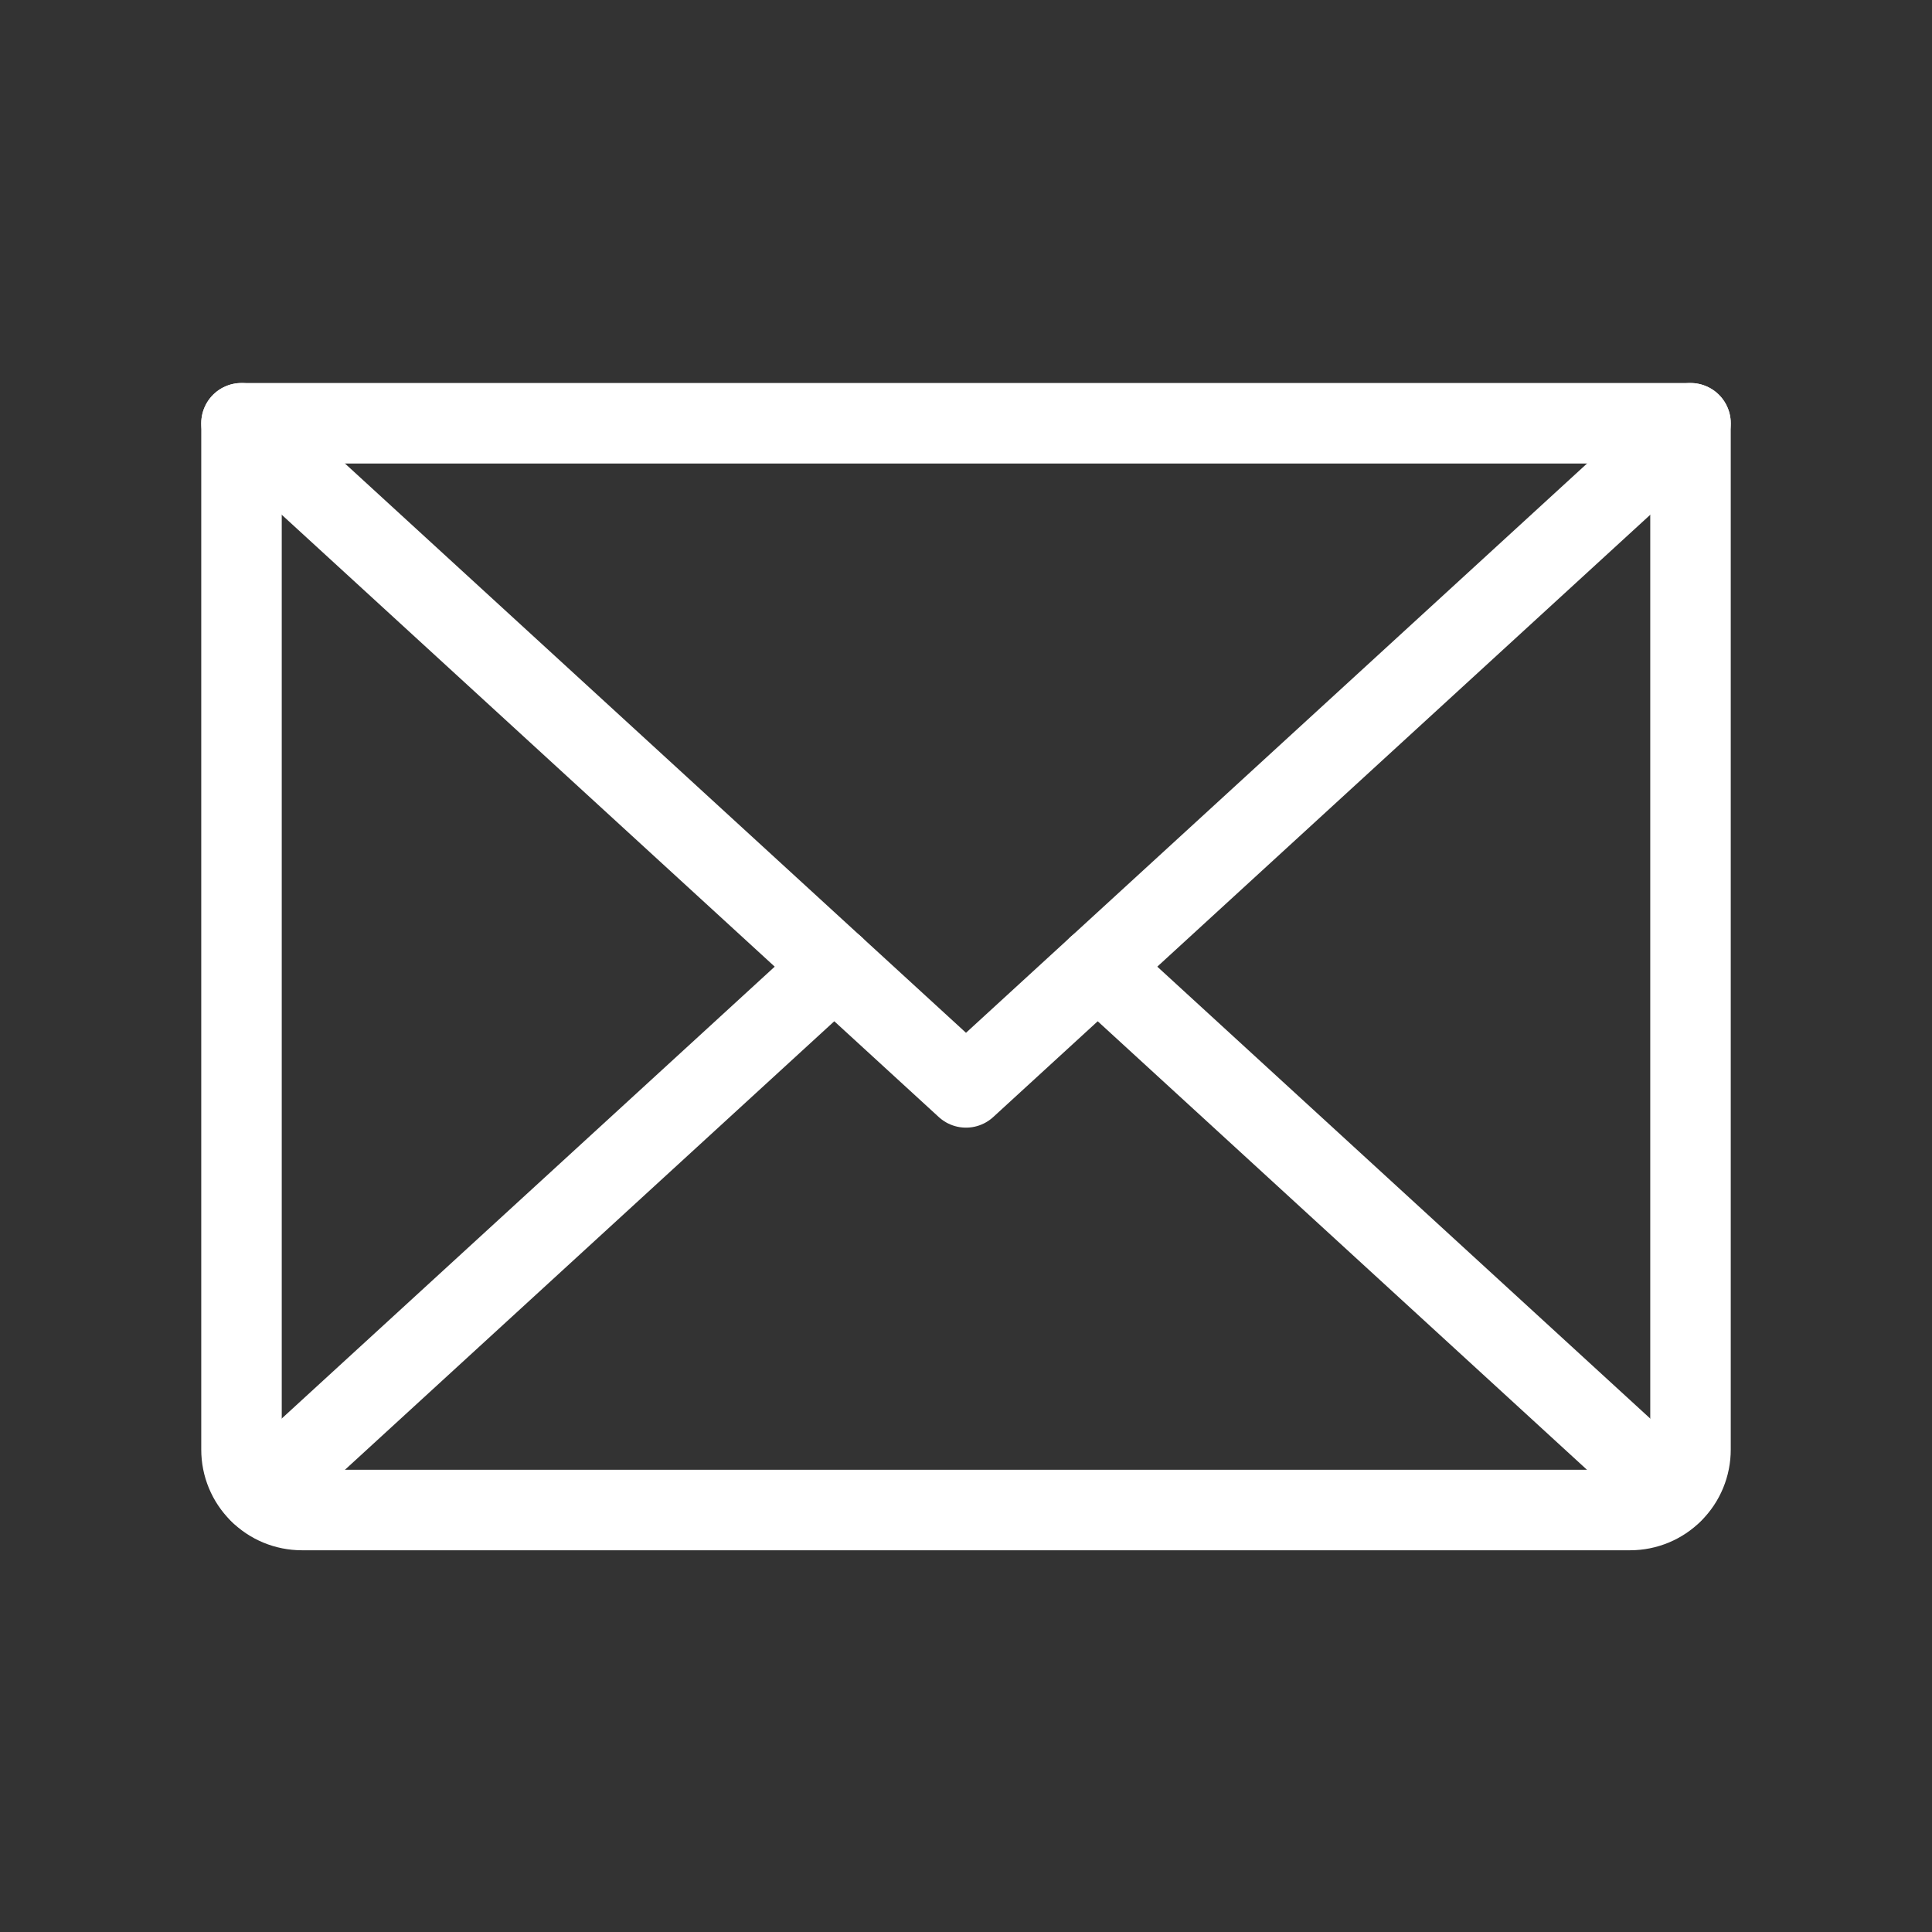
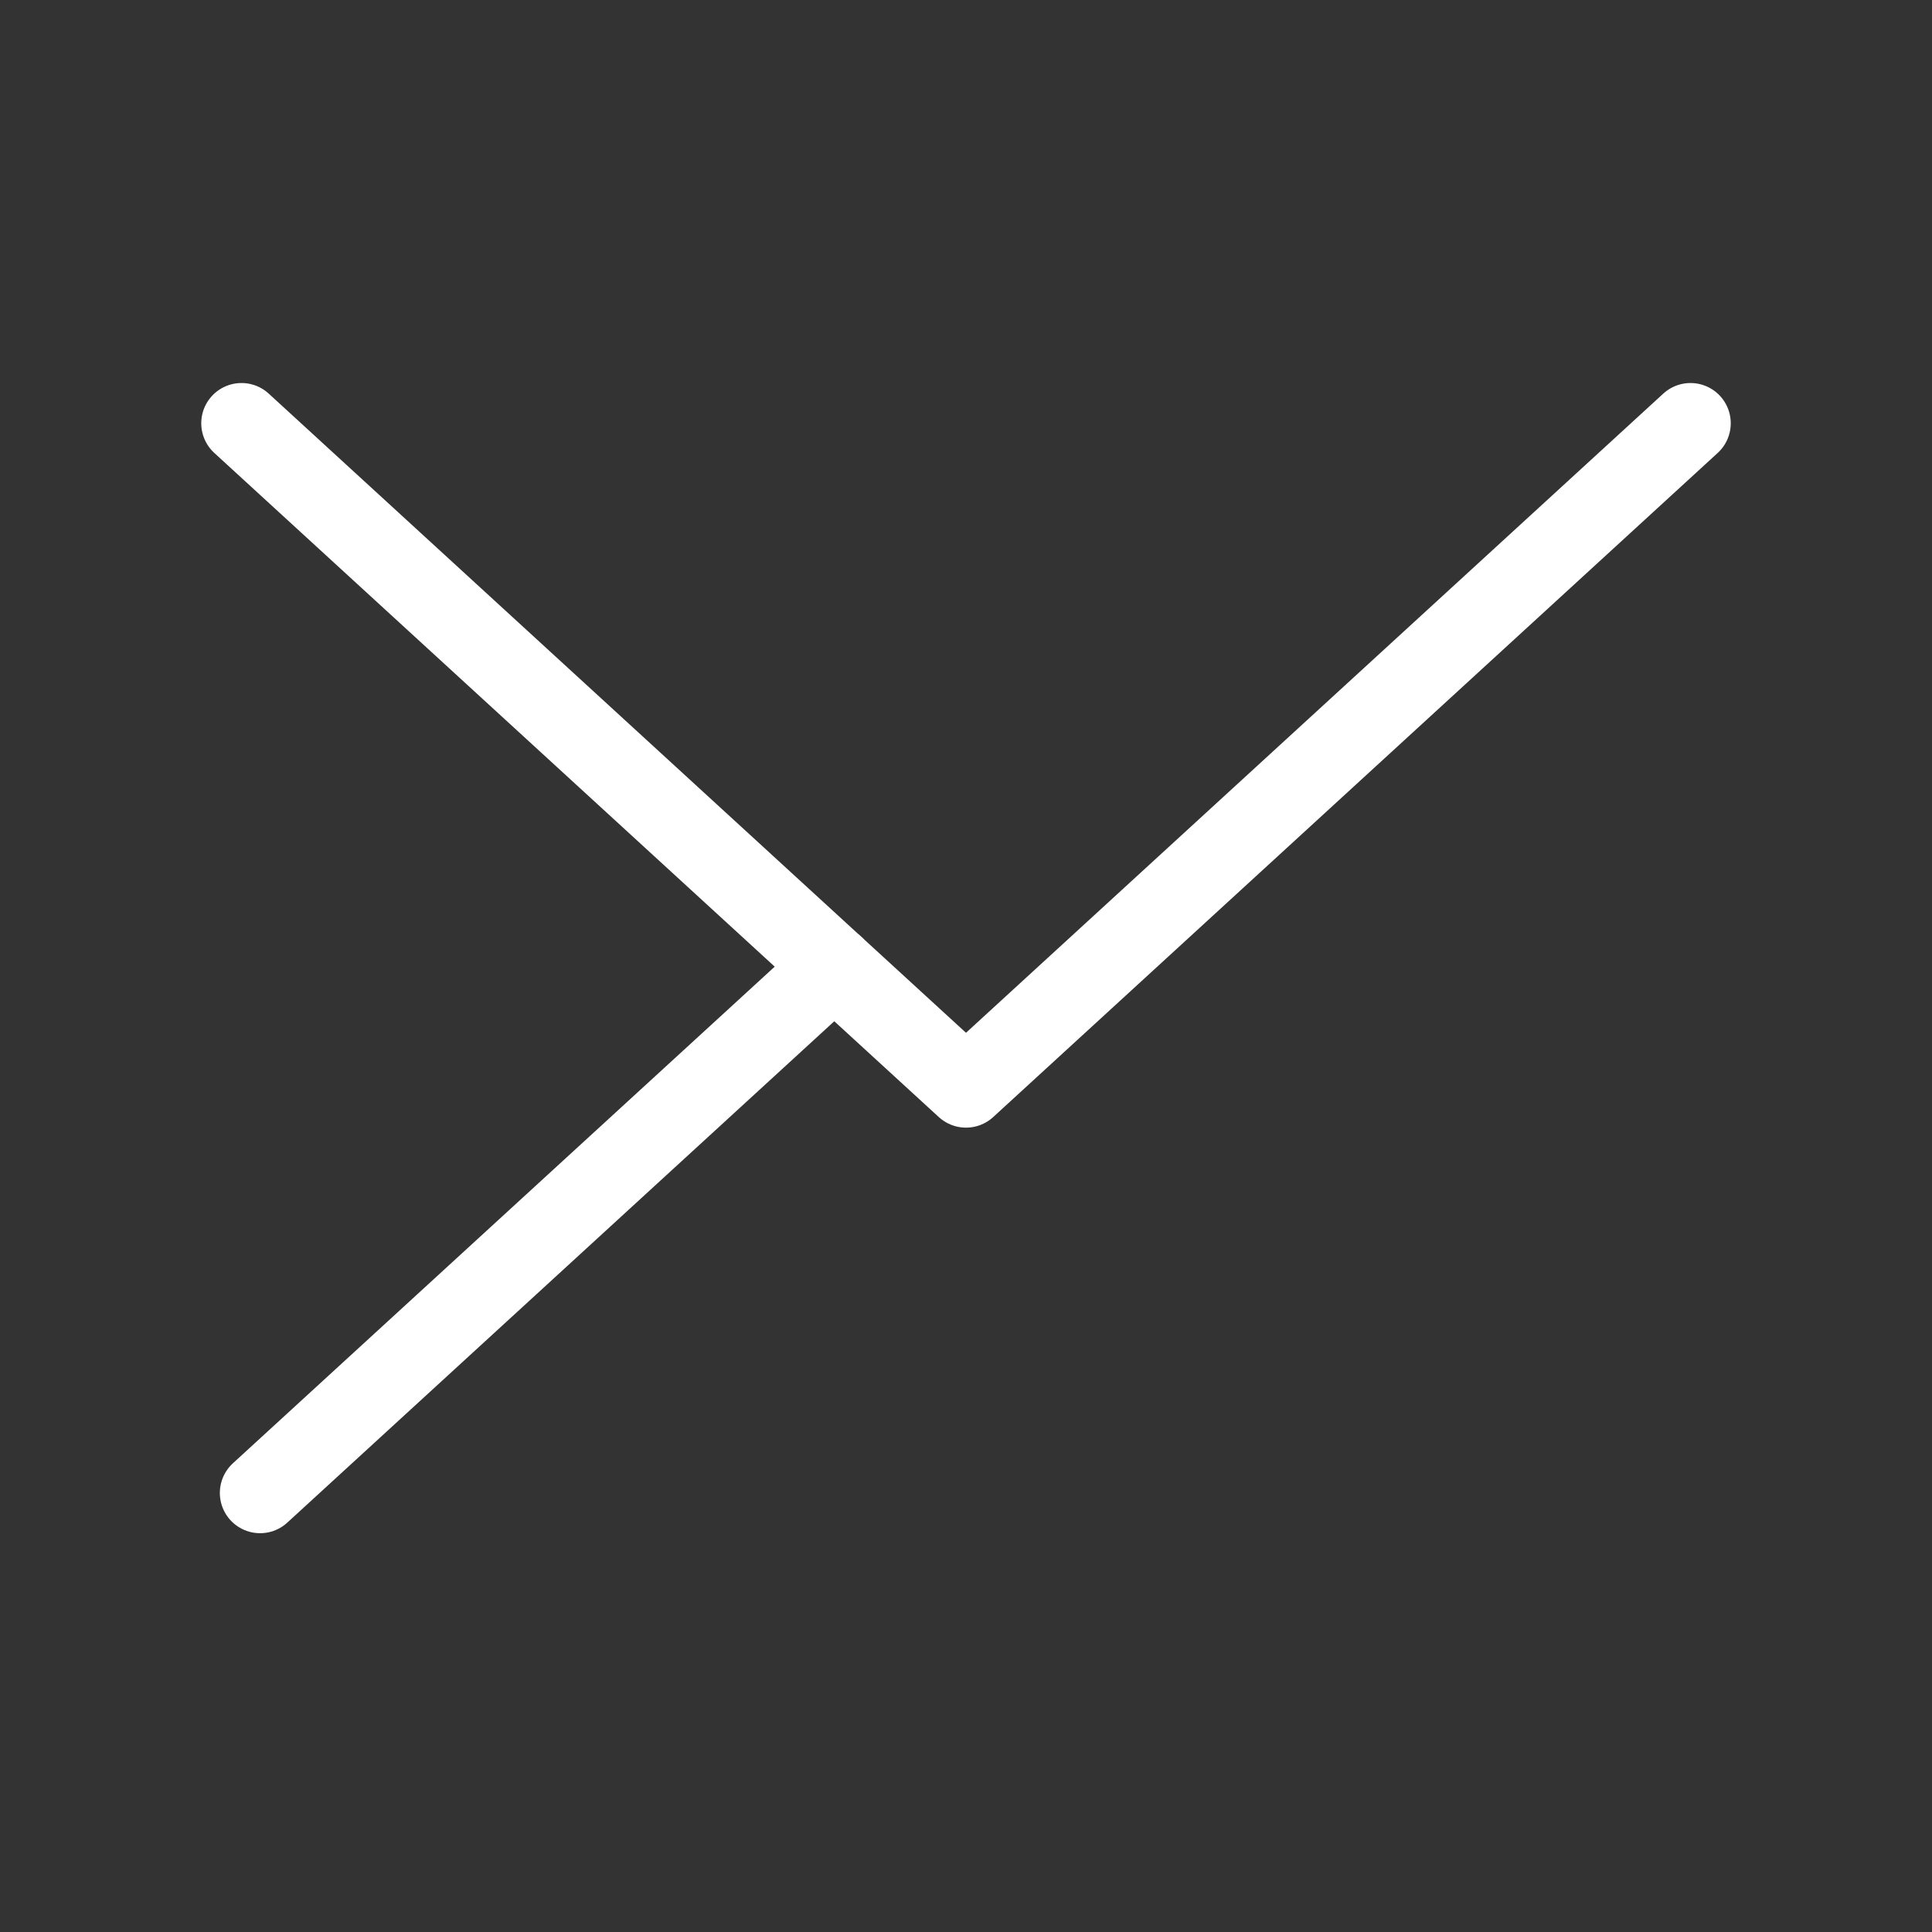
<svg xmlns="http://www.w3.org/2000/svg" width="24" height="24" viewBox="0 0 24 24" fill="none">
  <rect x="0" y="0" width="24" height="24" fill="#333333" stroke="none" />
  <g clip-path="url(#clip0_235_447)">
    <path d="M21 5.258L12 13.508L3 5.258" stroke="white" stroke-linecap="round" stroke-linejoin="round" />
-     <path d="M3 5.258H21V18.008C21 18.207 20.921 18.398 20.78 18.538C20.64 18.679 20.449 18.758 20.25 18.758H3.75C3.551 18.758 3.36 18.679 3.22 18.538C3.079 18.398 3 18.207 3 18.008V5.258Z" stroke="white" stroke-linecap="round" stroke-linejoin="round" />
    <path d="M10.364 12.008L3.231 18.546" stroke="white" stroke-linecap="round" stroke-linejoin="round" />
-     <path d="M20.768 18.546L13.636 12.008" stroke="white" stroke-linecap="round" stroke-linejoin="round" />
  </g>
  <defs>
    <clipPath id="clip0_235_447">
      <rect width="24" height="24" fill="white" transform="translate(0 0.008)" />
    </clipPath>
  </defs>
</svg>